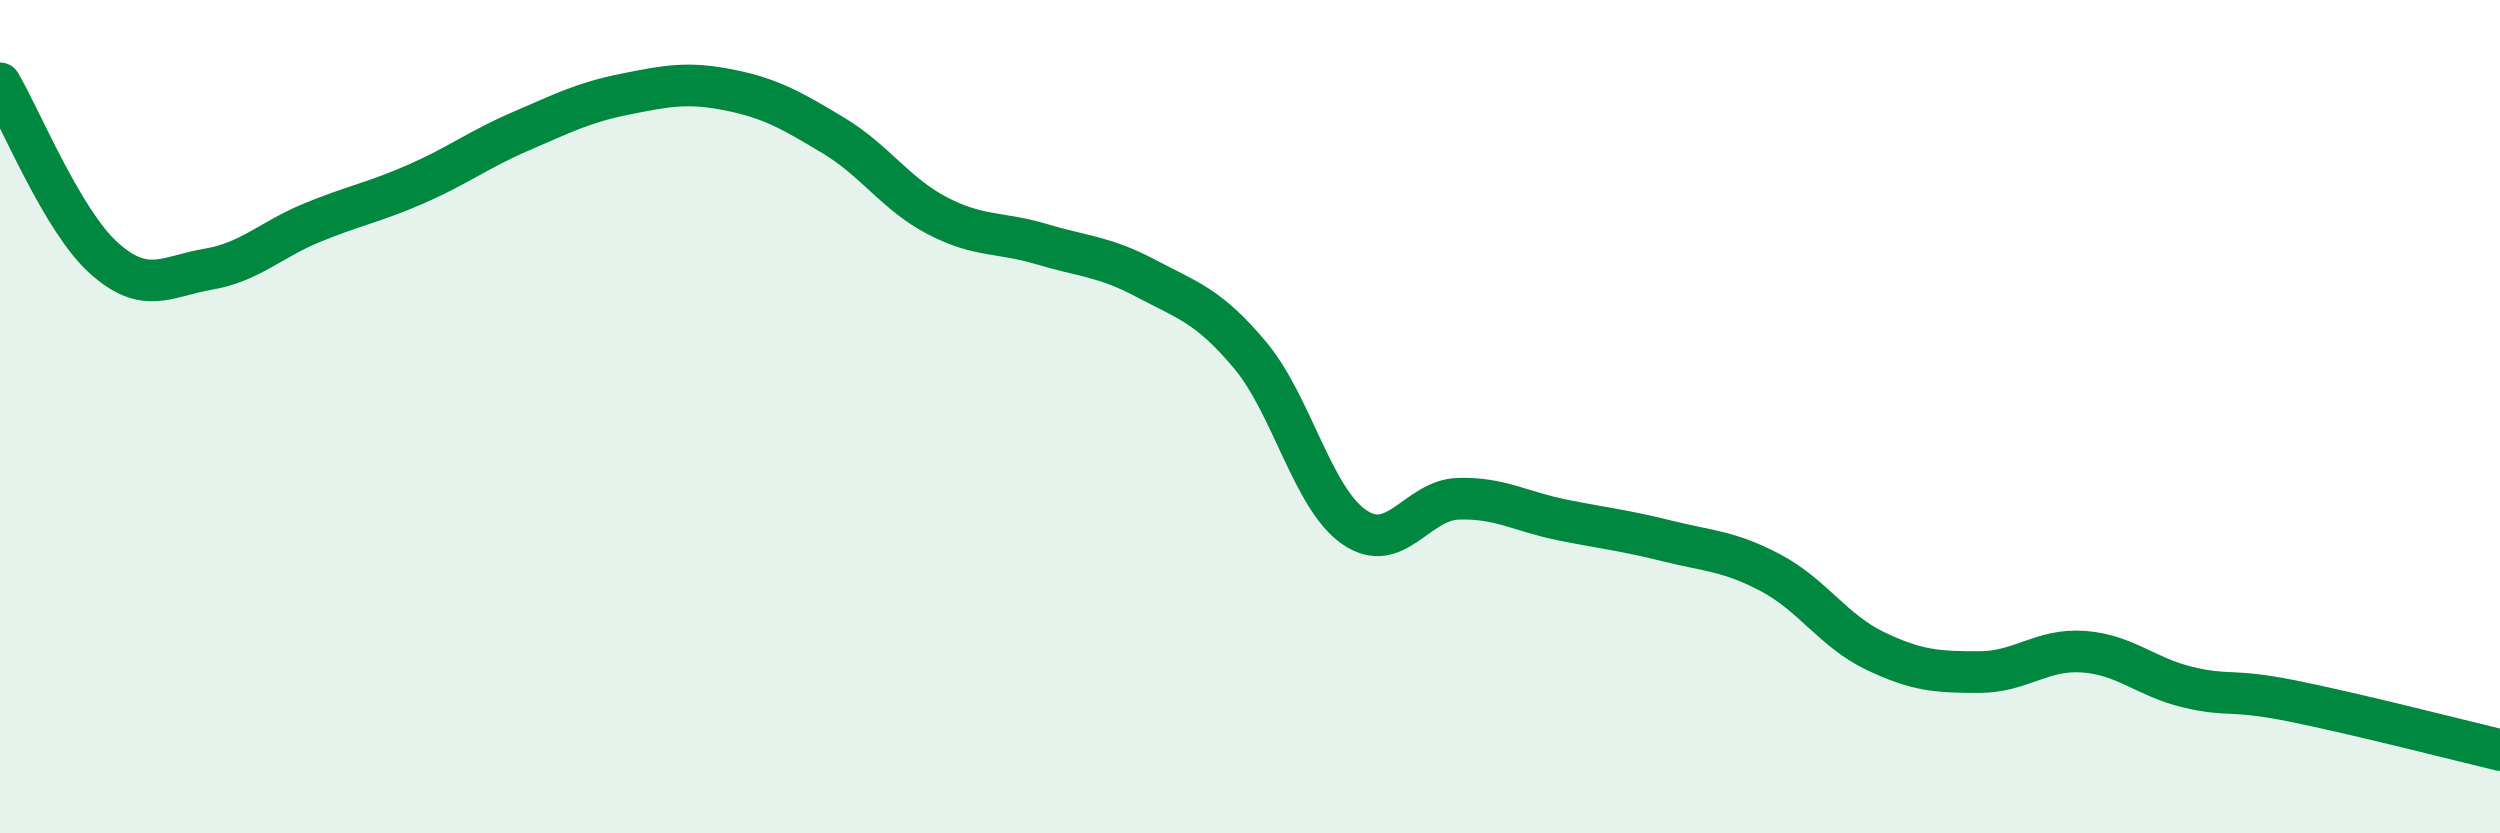
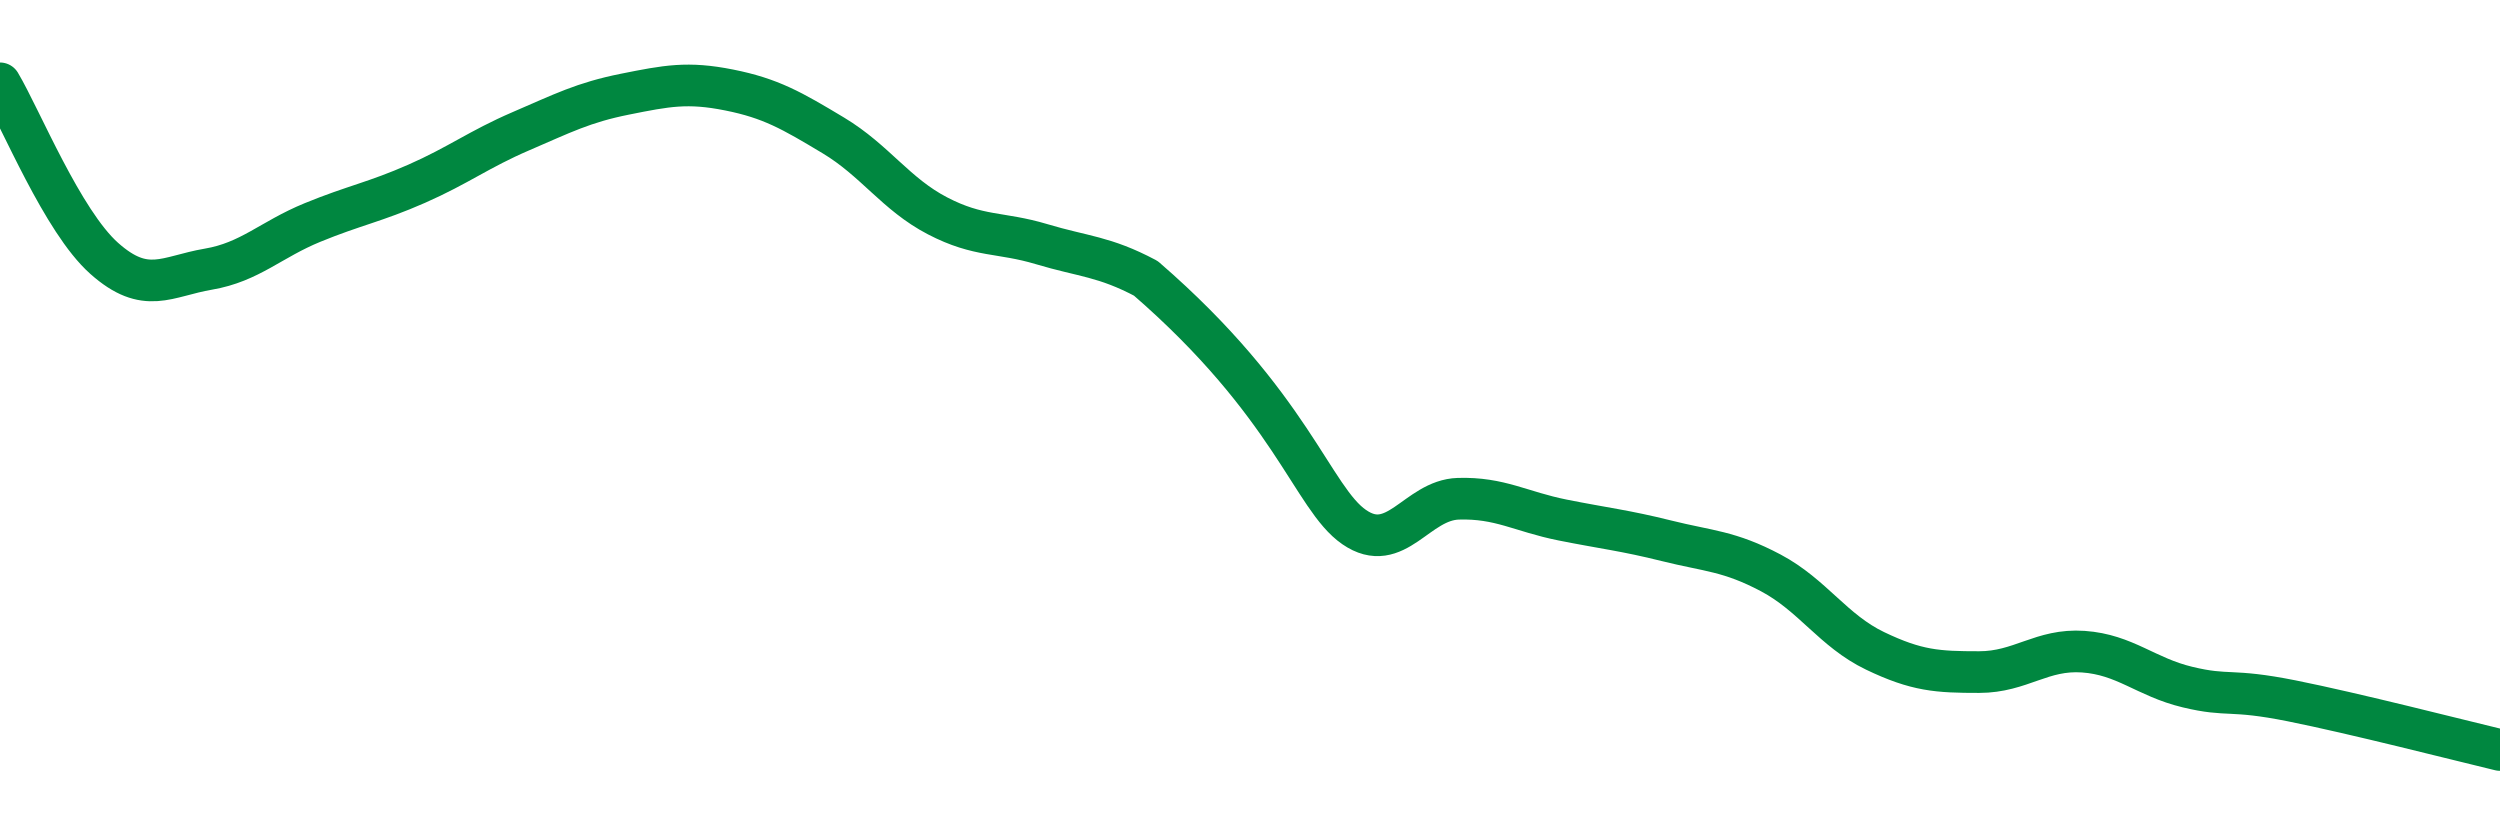
<svg xmlns="http://www.w3.org/2000/svg" width="60" height="20" viewBox="0 0 60 20">
-   <path d="M 0,2 C 0.5,2.84 1.5,5.31 2.5,6.2 C 3.5,7.09 4,6.63 5,6.46 C 6,6.29 6.5,5.75 7.5,5.34 C 8.5,4.93 9,4.85 10,4.41 C 11,3.97 11.5,3.58 12.5,3.15 C 13.5,2.72 14,2.46 15,2.26 C 16,2.06 16.5,1.96 17.5,2.16 C 18.5,2.36 19,2.65 20,3.25 C 21,3.85 21.5,4.66 22.5,5.18 C 23.5,5.7 24,5.56 25,5.86 C 26,6.16 26.5,6.15 27.5,6.68 C 28.5,7.21 29,7.33 30,8.52 C 31,9.71 31.5,11.96 32.5,12.65 C 33.5,13.34 34,12 35,11.97 C 36,11.94 36.5,12.28 37.5,12.48 C 38.5,12.68 39,12.73 40,12.98 C 41,13.23 41.5,13.22 42.5,13.75 C 43.5,14.28 44,15.14 45,15.62 C 46,16.1 46.5,16.13 47.5,16.13 C 48.5,16.13 49,15.57 50,15.64 C 51,15.71 51.5,16.25 52.5,16.49 C 53.5,16.73 53.5,16.52 55,16.82 C 56.5,17.12 59,17.76 60,18L60 20L0 20Z" fill="#008740" opacity="0.1" stroke-linecap="round" stroke-linejoin="round" />
-   <path d="M 0,2 C 0.5,2.84 1.5,5.31 2.5,6.2 C 3.5,7.09 4,6.63 5,6.46 C 6,6.29 6.5,5.75 7.5,5.34 C 8.5,4.93 9,4.85 10,4.41 C 11,3.97 11.5,3.58 12.5,3.15 C 13.5,2.72 14,2.46 15,2.26 C 16,2.06 16.5,1.96 17.5,2.16 C 18.5,2.36 19,2.65 20,3.25 C 21,3.85 21.5,4.66 22.5,5.18 C 23.5,5.7 24,5.56 25,5.86 C 26,6.16 26.5,6.15 27.5,6.68 C 28.5,7.21 29,7.33 30,8.52 C 31,9.71 31.5,11.96 32.5,12.65 C 33.5,13.34 34,12 35,11.97 C 36,11.94 36.5,12.28 37.5,12.48 C 38.5,12.68 39,12.73 40,12.98 C 41,13.23 41.5,13.22 42.5,13.75 C 43.5,14.28 44,15.14 45,15.62 C 46,16.1 46.5,16.13 47.5,16.13 C 48.5,16.13 49,15.57 50,15.64 C 51,15.71 51.5,16.25 52.5,16.49 C 53.5,16.73 53.5,16.52 55,16.82 C 56.5,17.12 59,17.76 60,18" stroke="#008740" stroke-width="1" fill="none" stroke-linecap="round" stroke-linejoin="round" />
+   <path d="M 0,2 C 0.5,2.84 1.5,5.31 2.5,6.2 C 3.5,7.09 4,6.63 5,6.46 C 6,6.29 6.5,5.75 7.5,5.34 C 8.5,4.93 9,4.85 10,4.41 C 11,3.97 11.5,3.58 12.5,3.15 C 13.5,2.72 14,2.46 15,2.26 C 16,2.06 16.5,1.96 17.5,2.16 C 18.5,2.36 19,2.65 20,3.25 C 21,3.85 21.5,4.66 22.5,5.18 C 23.5,5.7 24,5.56 25,5.86 C 26,6.16 26.5,6.15 27.5,6.68 C 31,9.71 31.5,11.96 32.5,12.65 C 33.5,13.34 34,12 35,11.97 C 36,11.94 36.5,12.28 37.5,12.48 C 38.5,12.68 39,12.73 40,12.98 C 41,13.23 41.5,13.22 42.5,13.75 C 43.5,14.28 44,15.14 45,15.62 C 46,16.1 46.5,16.13 47.5,16.13 C 48.5,16.13 49,15.57 50,15.64 C 51,15.71 51.5,16.25 52.5,16.49 C 53.5,16.73 53.5,16.52 55,16.82 C 56.5,17.12 59,17.76 60,18" stroke="#008740" stroke-width="1" fill="none" stroke-linecap="round" stroke-linejoin="round" />
</svg>